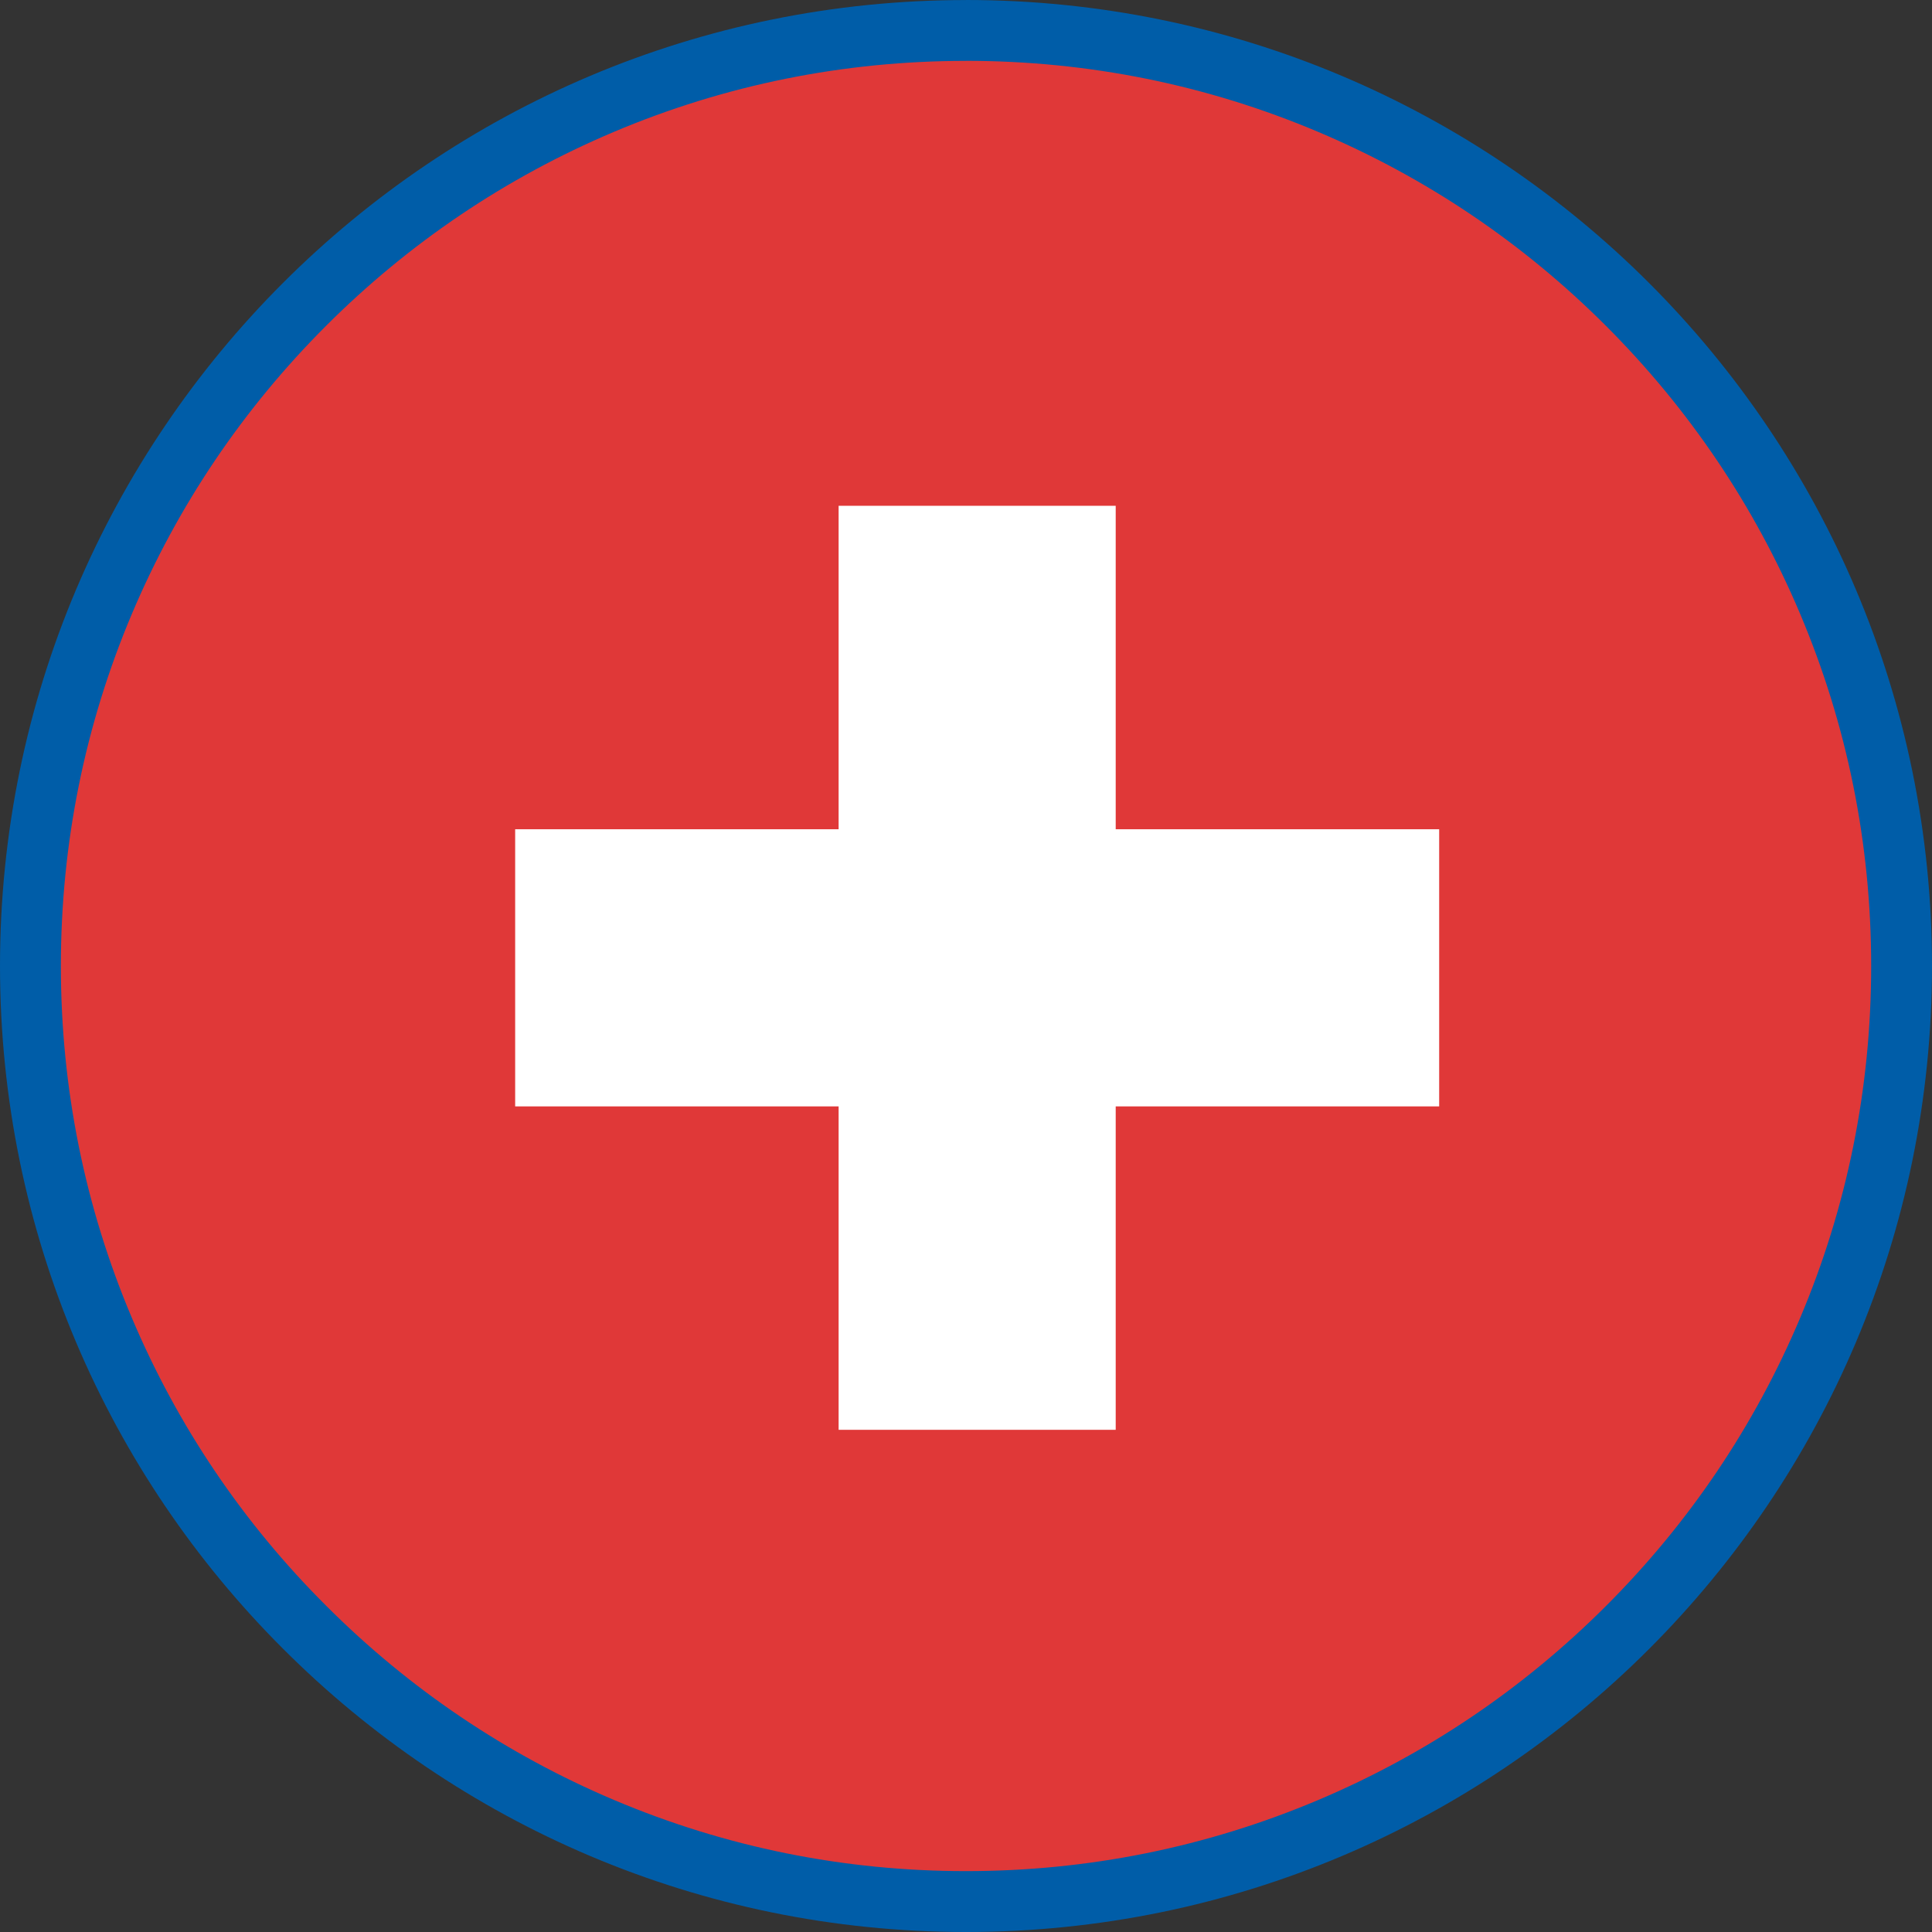
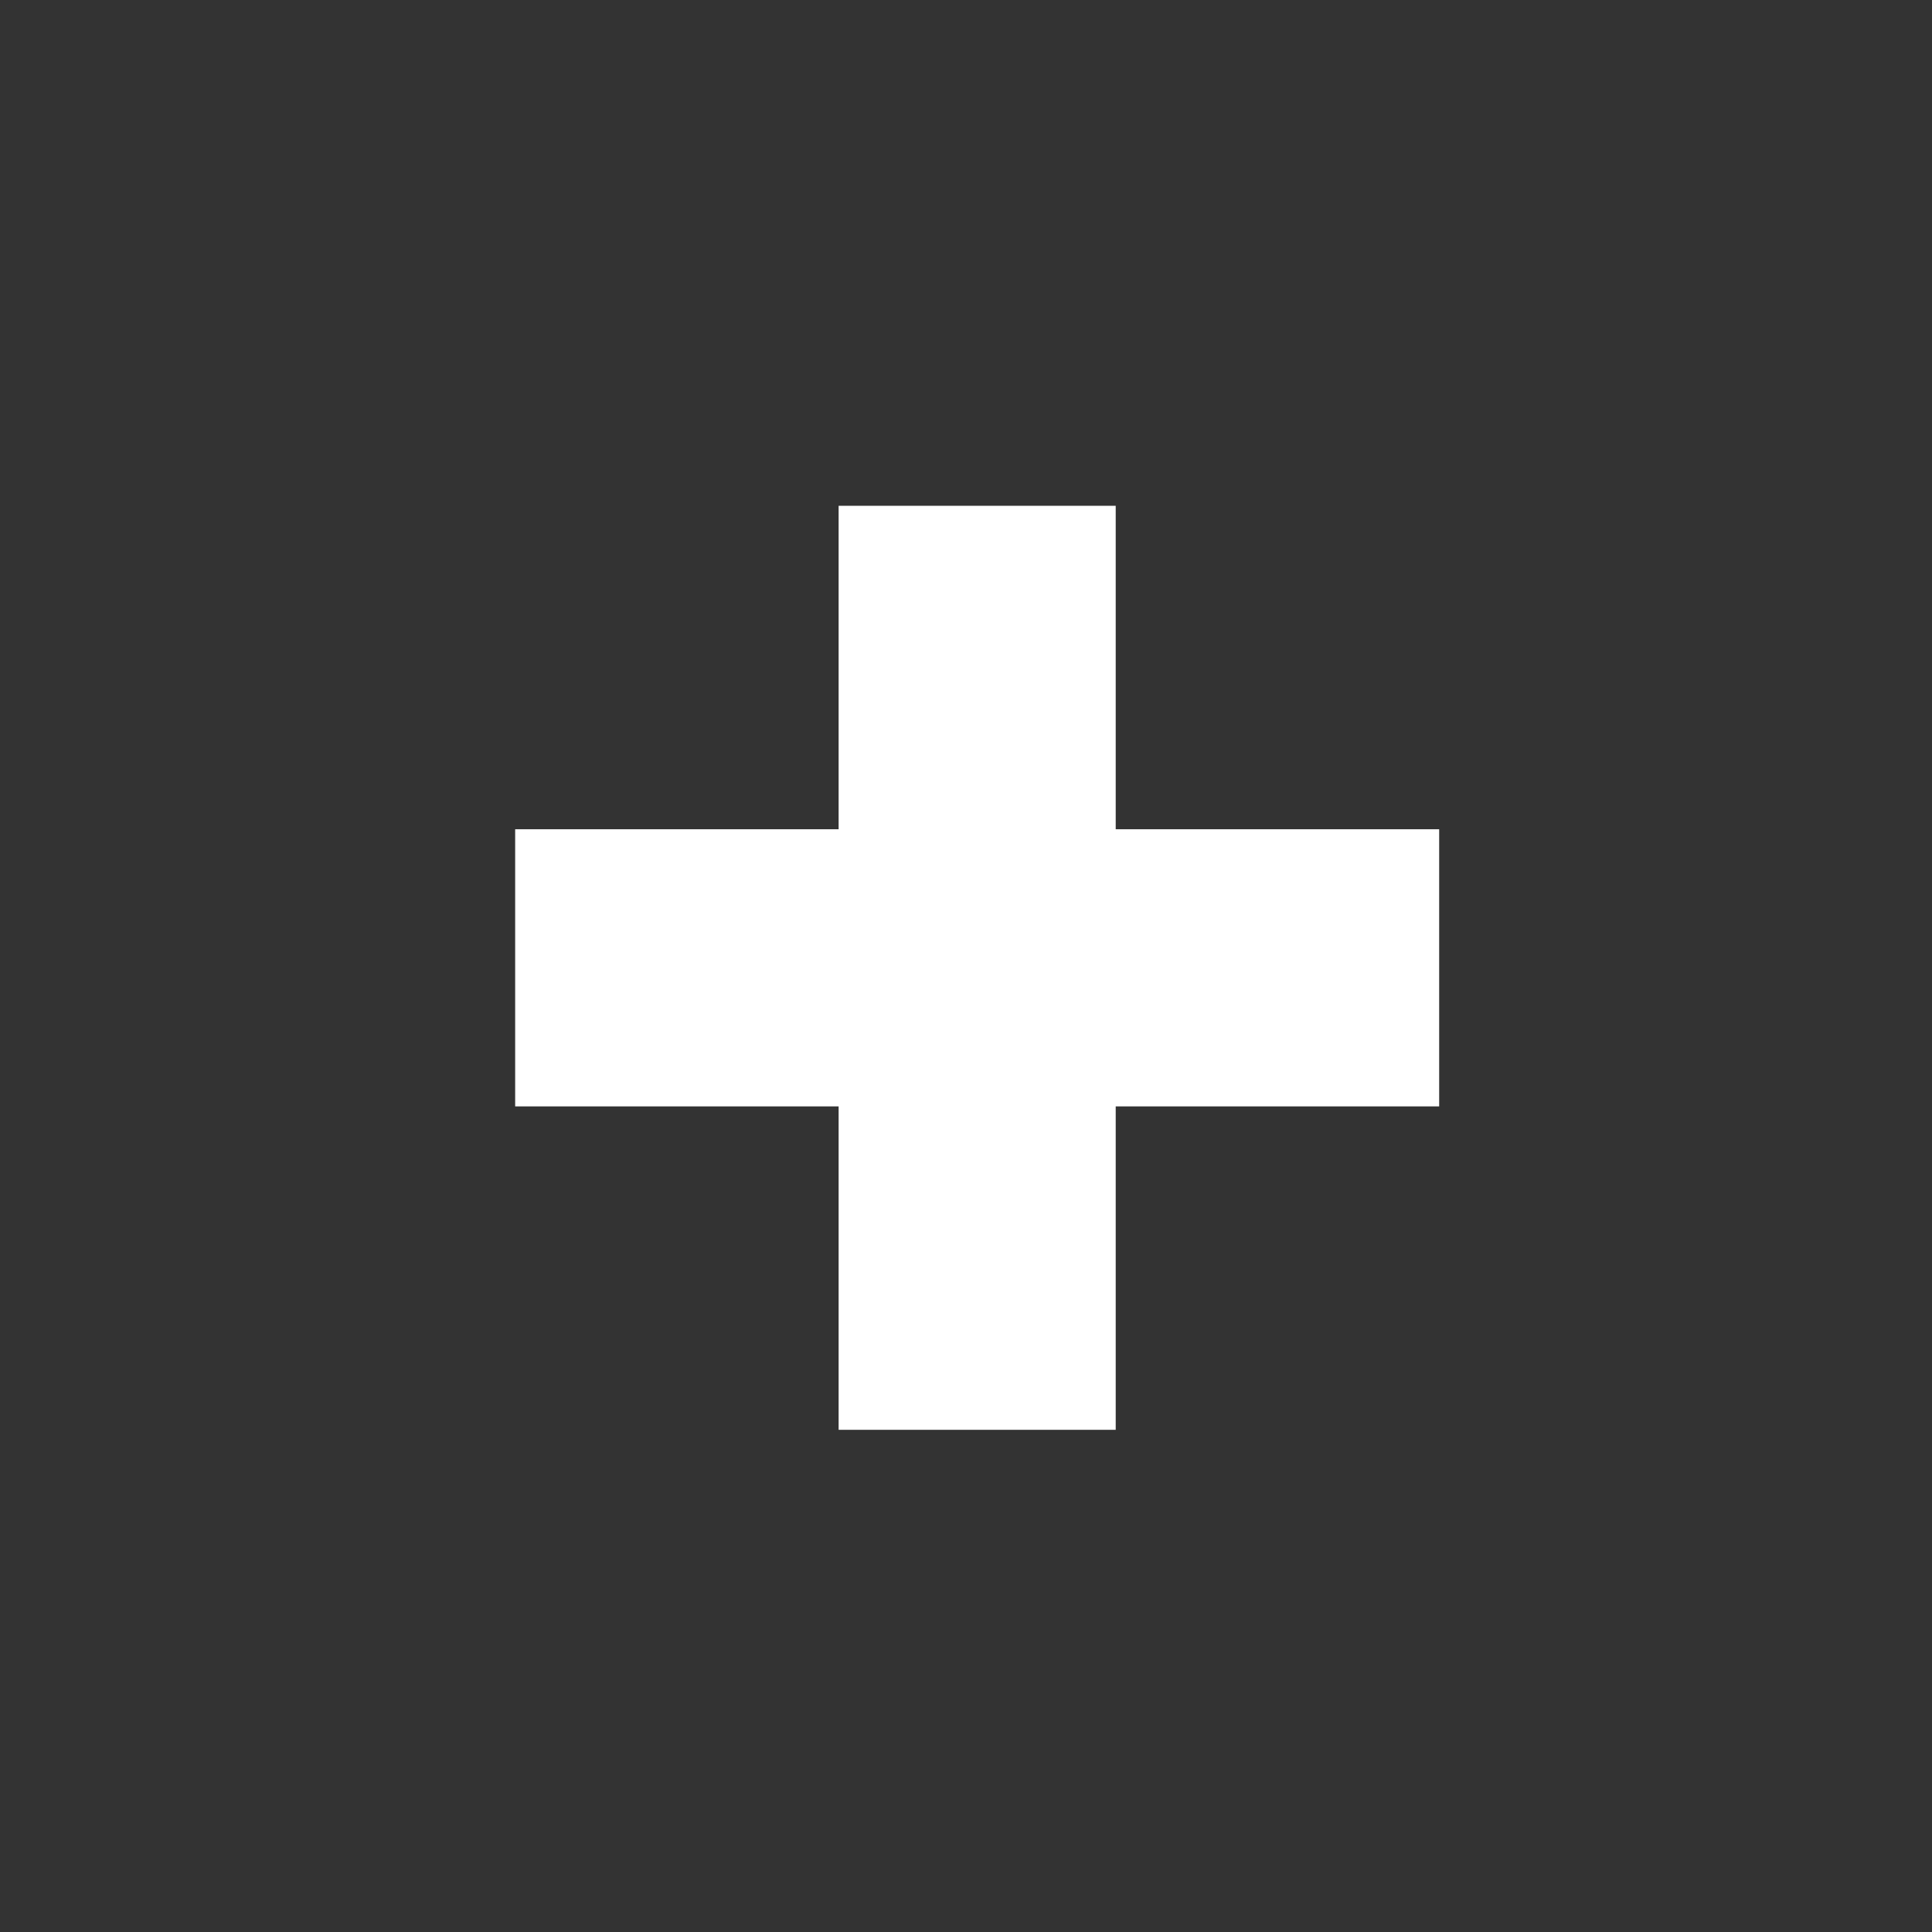
<svg xmlns="http://www.w3.org/2000/svg" id="Ebene_2" viewBox="0 0 450 450">
  <rect x="0" y="0" width="450" height="450" fill="#333333" stroke="none" />
  <g id="Ebene_1-2" image-rendering="optimizeQuality" shape-rendering="geometricPrecision" text-rendering="geometricPrecision">
-     <path d="m225,8.59c119.52,0,216.41,96.89,216.41,216.4s-96.89,216.42-216.41,216.42S8.6,344.51,8.6,224.99,105.49,8.59,225,8.59h0Z" style="fill:#e03838; stroke-width:0px;" />
    <path d="m195.33,117.81h64.54v75.34h75.34v64.55h-75.34v75.33h-64.54v-75.33h-75.34v-64.55h75.34v-75.34Z" style="fill:#fff; stroke-width:0px;" />
-     <path d="m224.99,14.17c28.47,0,56.08,5.57,82.06,16.56,25.11,10.62,47.66,25.82,67.02,45.18,19.36,19.36,34.57,41.91,45.19,67.01,10.99,25.99,16.57,53.6,16.57,82.06s-5.57,56.07-16.57,82.06c-10.62,25.11-25.82,47.66-45.19,67.02-19.36,19.36-41.91,34.57-67.02,45.19-25.99,10.99-53.6,16.57-82.06,16.57s-56.01-5.58-81.99-16.58c-25.1-10.63-47.65-25.84-67.03-45.23-19.38-19.33-34.59-41.86-45.22-66.97-11-25.98-16.57-53.58-16.57-82.05s5.57-56.07,16.56-82.06c10.62-25.1,25.82-47.65,45.18-67.01,19.36-19.36,41.91-34.56,67.01-45.18,25.99-10.99,53.59-16.56,82.06-16.56m0-14.17c-62.13,0-118.39,25.19-159.09,65.9C25.19,106.6,0,162.86,0,224.99s25.2,118.4,65.95,159.06c40.72,40.73,96.98,65.95,159.04,65.95s118.4-25.2,159.1-65.91c40.71-40.71,65.91-96.97,65.91-159.1s-25.2-118.39-65.91-159.09S287.12,0,224.99,0h0Z" style="fill:#005da8; stroke-width:0px;" />
  </g>
</svg>